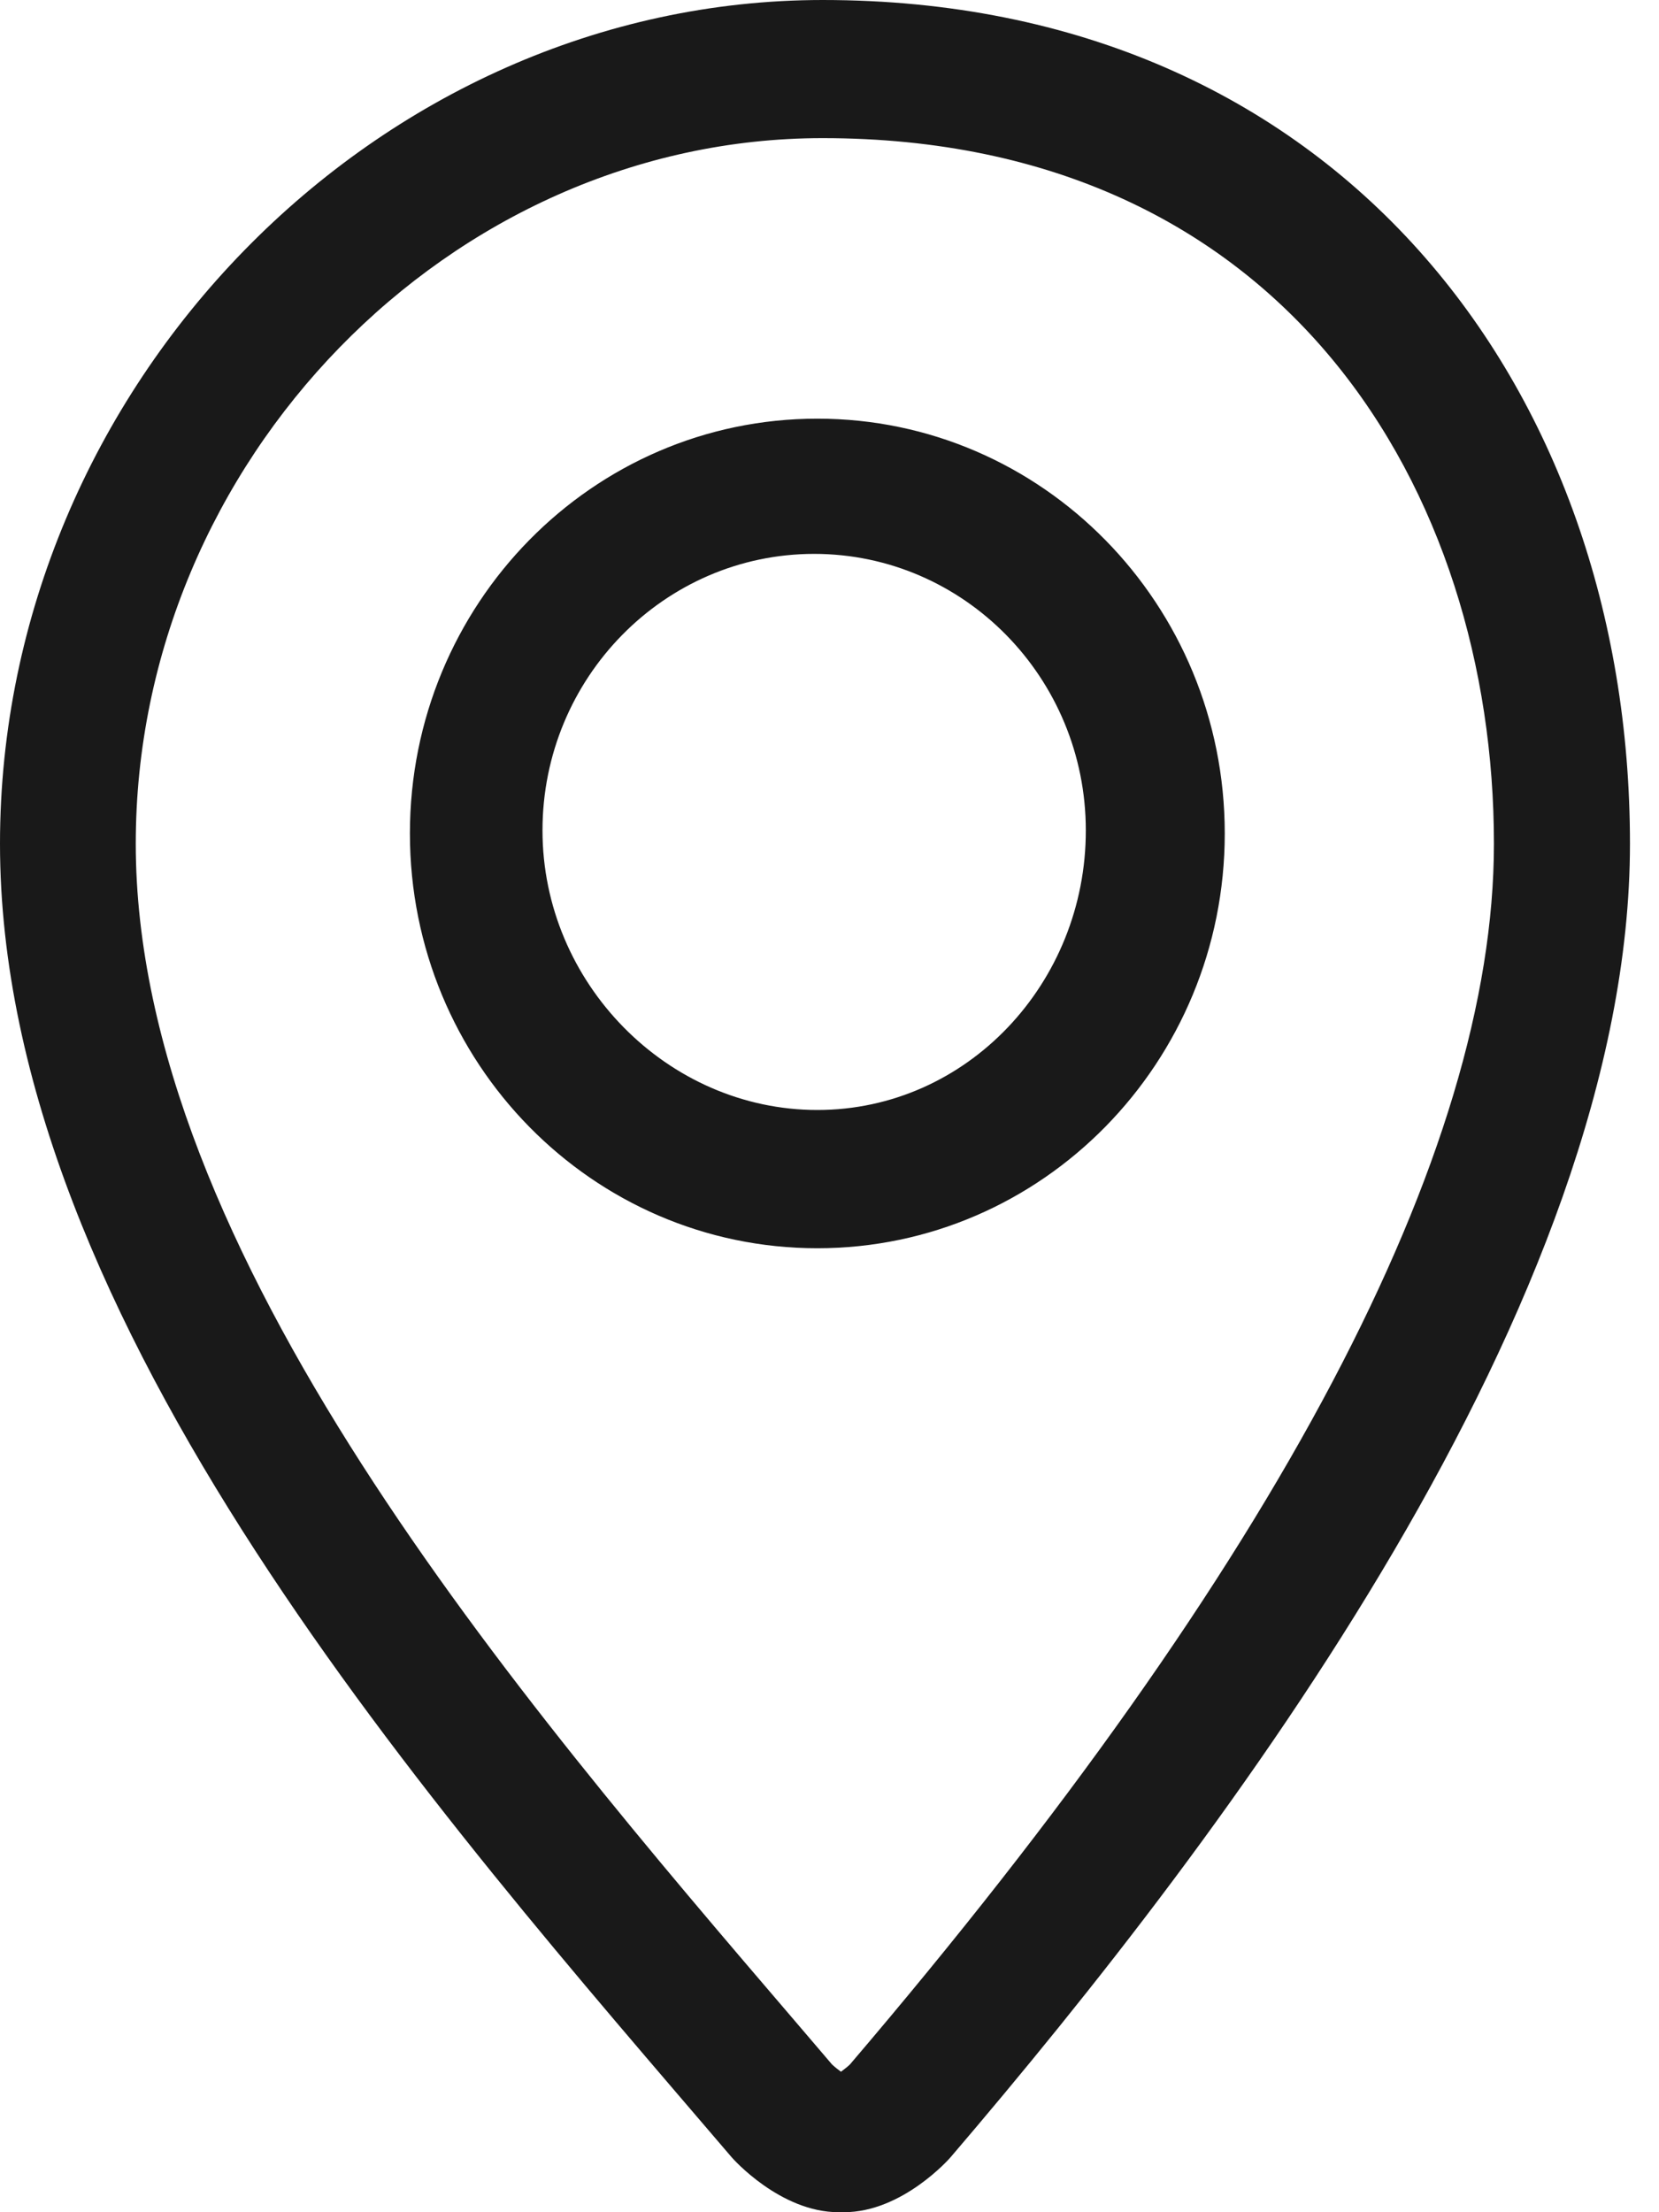
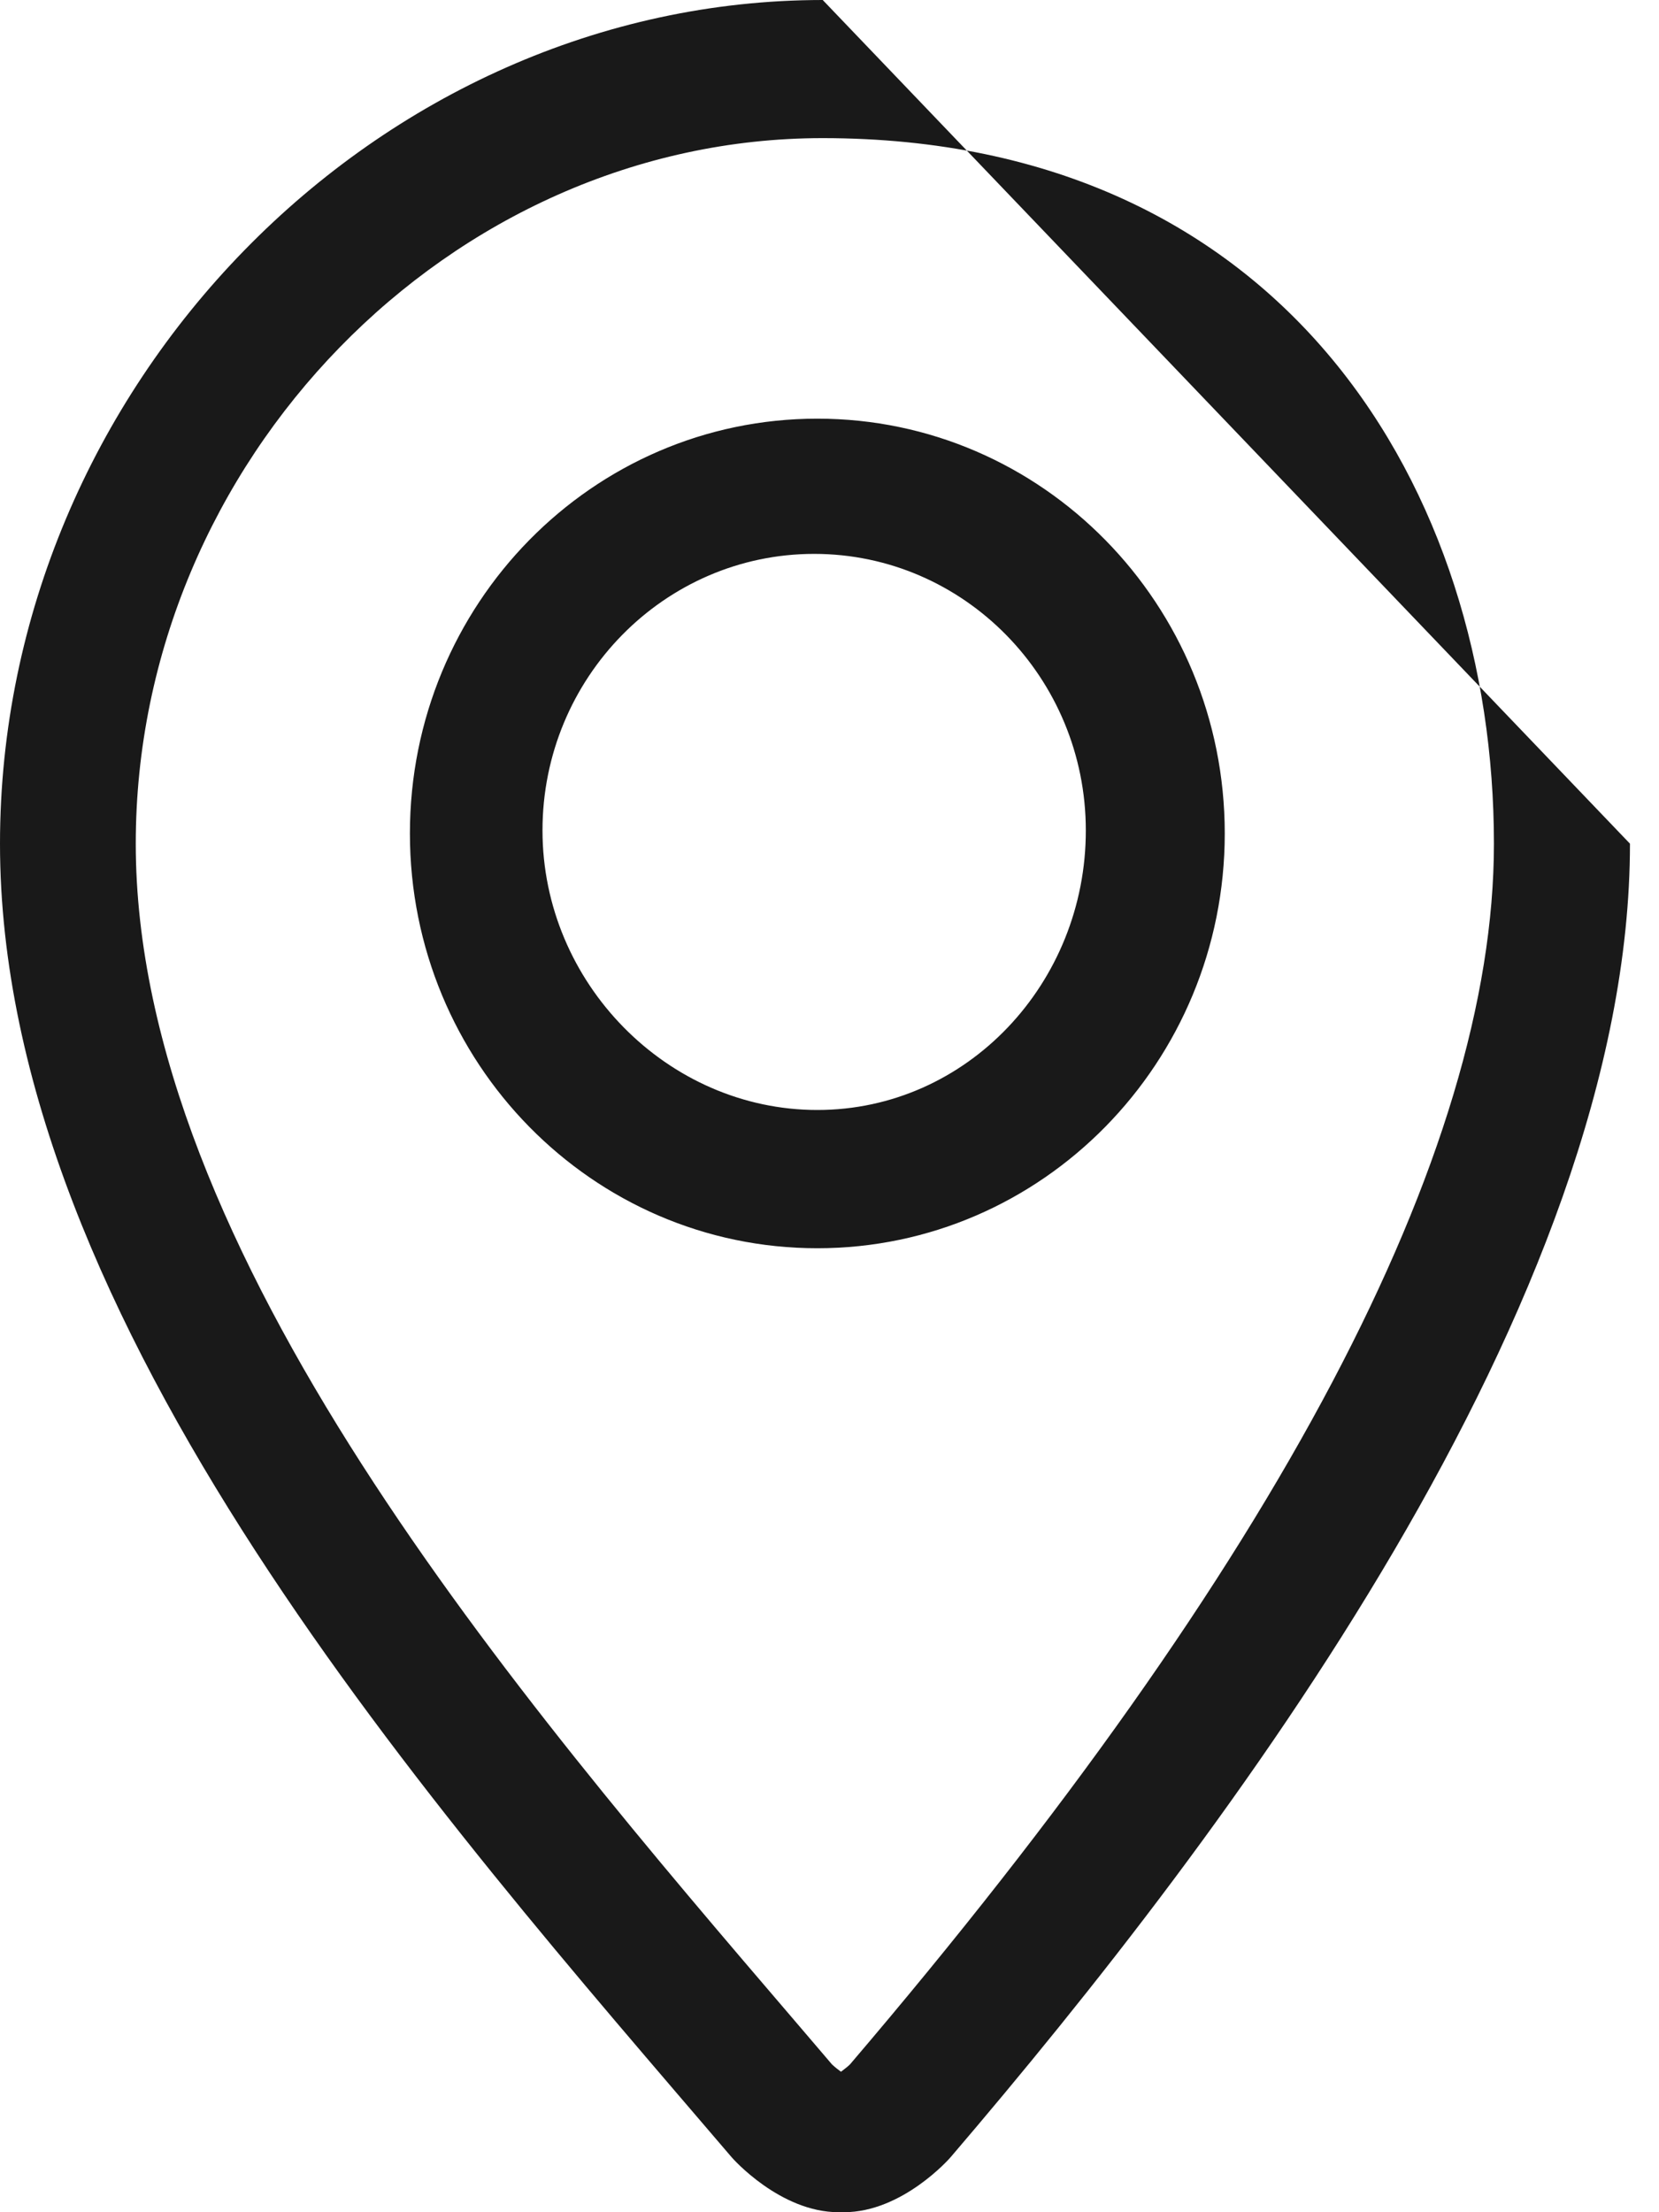
<svg xmlns="http://www.w3.org/2000/svg" width="12" height="16" viewBox="0 0 12 16" fill="none">
-   <path id="Vector" d="M5.951 0C2.729 0 0 2.794 0 6.102C0 9.567 3.163 13.111 5.291 15.601C5.299 15.611 5.643 16 6.066 16H6.104C6.527 16 6.869 15.611 6.877 15.601C8.874 13.265 11.79 9.413 11.79 6.102C11.79 2.793 9.661 0 5.951 0ZM6.148 14.931C6.131 14.948 6.105 14.967 6.083 14.984C6.061 14.968 6.036 14.948 6.018 14.931L5.761 14.63C3.744 12.274 0.982 9.049 0.982 6.102C0.982 3.336 3.257 0.999 5.95 0.999C9.305 0.999 10.806 3.562 10.806 6.102C10.806 8.339 9.239 11.31 6.148 14.931ZM5.912 3.028C4.284 3.028 2.965 4.371 2.965 6.028C2.965 7.685 4.284 9.028 5.912 9.028C7.539 9.028 8.859 7.684 8.859 6.028C8.859 4.371 7.54 3.028 5.912 3.028ZM5.912 8.028C4.828 8.028 3.924 7.109 3.924 6.006C3.924 4.903 4.806 4.006 5.889 4.006C6.973 4.006 7.854 4.903 7.854 6.006C7.855 7.109 6.996 8.028 5.912 8.028Z" fill="#191919" />
+   <path id="Vector" d="M5.951 0C2.729 0 0 2.794 0 6.102C0 9.567 3.163 13.111 5.291 15.601C5.299 15.611 5.643 16 6.066 16H6.104C6.527 16 6.869 15.611 6.877 15.601C8.874 13.265 11.79 9.413 11.79 6.102ZM6.148 14.931C6.131 14.948 6.105 14.967 6.083 14.984C6.061 14.968 6.036 14.948 6.018 14.931L5.761 14.63C3.744 12.274 0.982 9.049 0.982 6.102C0.982 3.336 3.257 0.999 5.95 0.999C9.305 0.999 10.806 3.562 10.806 6.102C10.806 8.339 9.239 11.31 6.148 14.931ZM5.912 3.028C4.284 3.028 2.965 4.371 2.965 6.028C2.965 7.685 4.284 9.028 5.912 9.028C7.539 9.028 8.859 7.684 8.859 6.028C8.859 4.371 7.54 3.028 5.912 3.028ZM5.912 8.028C4.828 8.028 3.924 7.109 3.924 6.006C3.924 4.903 4.806 4.006 5.889 4.006C6.973 4.006 7.854 4.903 7.854 6.006C7.855 7.109 6.996 8.028 5.912 8.028Z" fill="#191919" />
</svg>